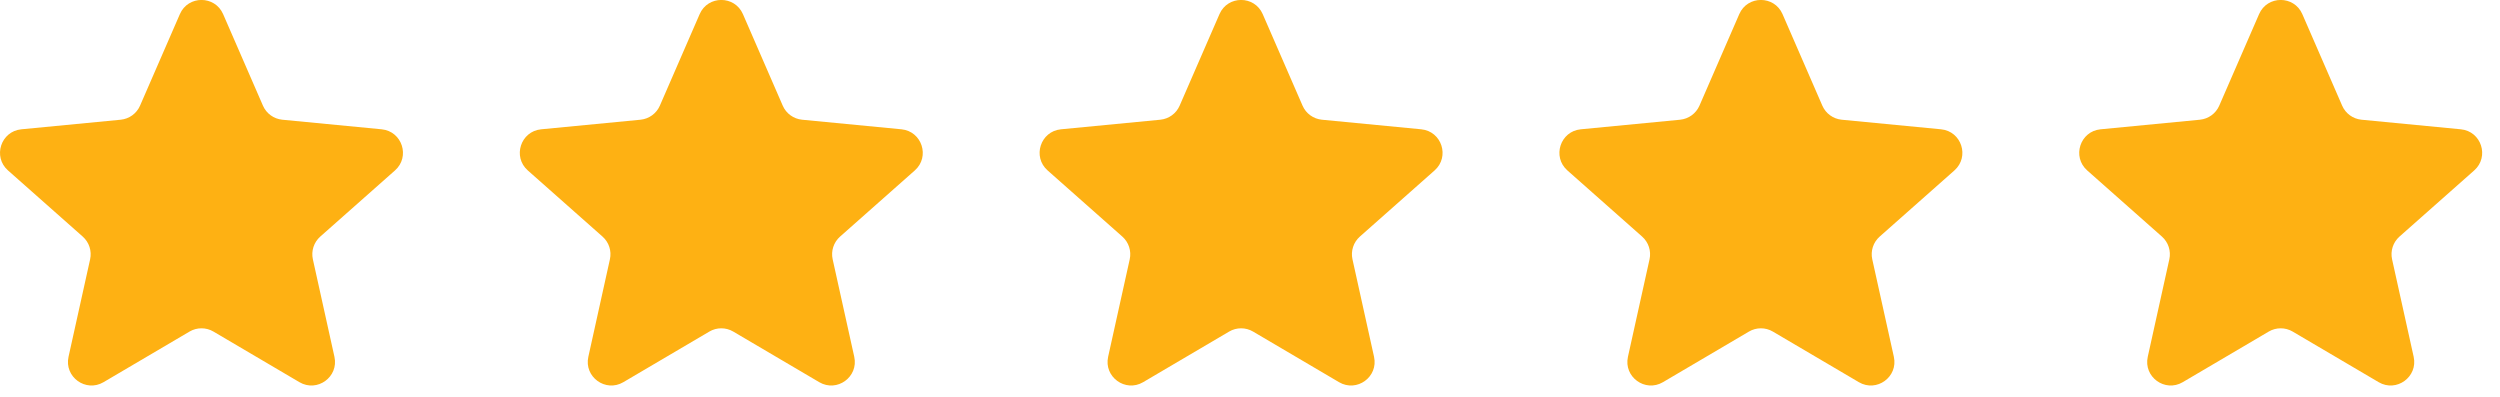
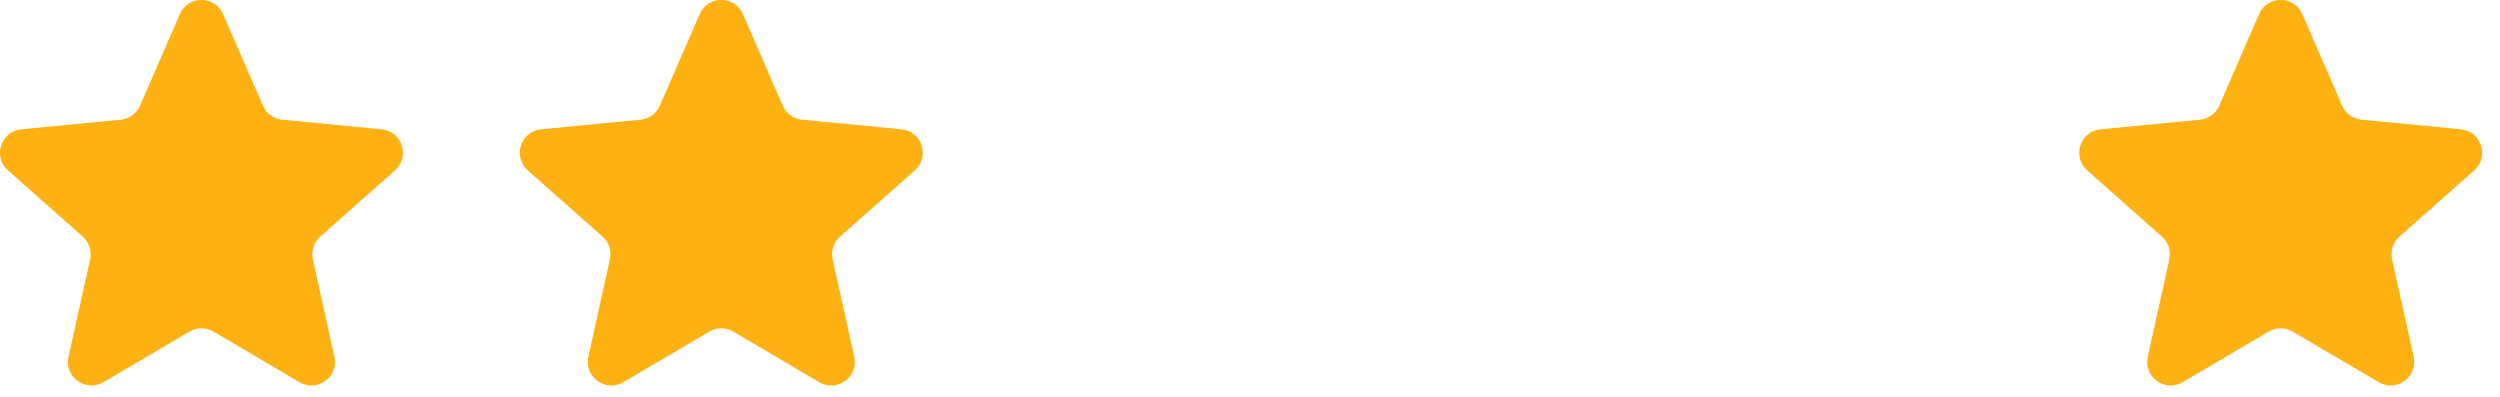
<svg xmlns="http://www.w3.org/2000/svg" width="107" height="17" viewBox="0 0 107 17" fill="none">
  <path d="M7.699 0.604C8.05 -0.204 9.197 -0.204 9.549 0.604L11.254 4.522C11.4 4.858 11.717 5.088 12.082 5.124L16.334 5.534C17.212 5.619 17.566 6.71 16.906 7.294L13.707 10.126C13.433 10.369 13.312 10.742 13.391 11.099L14.314 15.271C14.505 16.131 13.577 16.805 12.817 16.358L9.136 14.191C8.82 14.005 8.428 14.005 8.112 14.191L4.43 16.358C3.67 16.805 2.743 16.131 2.933 15.271L3.857 11.099C3.936 10.742 3.815 10.369 3.541 10.126L0.342 7.294C-0.319 6.71 0.036 5.619 0.913 5.534L5.166 5.124C5.531 5.088 5.848 4.858 5.994 4.522L7.699 0.604Z" fill="#FEB113" />
  <path d="M29.946 0.604C30.298 -0.204 31.445 -0.204 31.797 0.604L33.501 4.522C33.647 4.858 33.964 5.088 34.329 5.124L38.582 5.534C39.459 5.619 39.814 6.71 39.154 7.294L35.955 10.126C35.68 10.369 35.559 10.742 35.638 11.099L36.562 15.271C36.752 16.131 35.825 16.805 35.065 16.358L31.383 14.191C31.067 14.005 30.675 14.005 30.36 14.191L26.678 16.358C25.918 16.805 24.99 16.131 25.181 15.271L26.104 11.099C26.184 10.742 26.063 10.369 25.788 10.126L22.589 7.294C21.929 6.71 22.283 5.619 23.161 5.534L27.413 5.124C27.778 5.088 28.095 4.858 28.242 4.522L29.946 0.604Z" fill="#FEB113" />
-   <path d="M52.194 0.604C52.546 -0.204 53.692 -0.204 54.044 0.604L55.749 4.522C55.895 4.858 56.212 5.088 56.577 5.124L60.829 5.534C61.707 5.619 62.061 6.71 61.401 7.294L58.202 10.126C57.928 10.369 57.807 10.742 57.886 11.099L58.809 15.271C59 16.131 58.072 16.805 57.312 16.358L53.631 14.191C53.315 14.005 52.923 14.005 52.607 14.191L48.925 16.358C48.166 16.805 47.238 16.131 47.428 15.271L48.352 11.099C48.431 10.742 48.31 10.369 48.036 10.126L44.837 7.294C44.176 6.71 44.531 5.619 45.408 5.534L49.661 5.124C50.026 5.088 50.343 4.858 50.489 4.522L52.194 0.604Z" fill="#FEB113" />
-   <path d="M74.441 0.604C74.793 -0.204 75.94 -0.204 76.292 0.604L77.996 4.522C78.142 4.858 78.46 5.088 78.824 5.124L83.077 5.534C83.955 5.619 84.309 6.71 83.649 7.294L80.45 10.126C80.175 10.369 80.054 10.742 80.133 11.099L81.057 15.271C81.248 16.131 80.32 16.805 79.56 16.358L75.878 14.191C75.562 14.005 75.171 14.005 74.855 14.191L71.173 16.358C70.413 16.805 69.485 16.131 69.676 15.271L70.6 11.099C70.679 10.742 70.558 10.369 70.283 10.126L67.084 7.294C66.424 6.71 66.778 5.619 67.656 5.534L71.909 5.124C72.273 5.088 72.59 4.858 72.737 4.522L74.441 0.604Z" fill="#FEB113" />
  <path d="M96.689 0.604C97.041 -0.204 98.187 -0.204 98.539 0.604L100.244 4.522C100.39 4.858 100.707 5.088 101.072 5.124L105.325 5.534C106.202 5.619 106.556 6.71 105.896 7.294L102.697 10.126C102.423 10.369 102.302 10.742 102.381 11.099L103.305 15.271C103.495 16.131 102.567 16.805 101.808 16.358L98.126 14.191C97.81 14.005 97.418 14.005 97.102 14.191L93.42 16.358C92.661 16.805 91.733 16.131 91.924 15.271L92.847 11.099C92.926 10.742 92.805 10.369 92.531 10.126L89.332 7.294C88.672 6.71 89.026 5.619 89.903 5.534L94.156 5.124C94.521 5.088 94.838 4.858 94.984 4.522L96.689 0.604Z" fill="#FEB113" />
</svg>